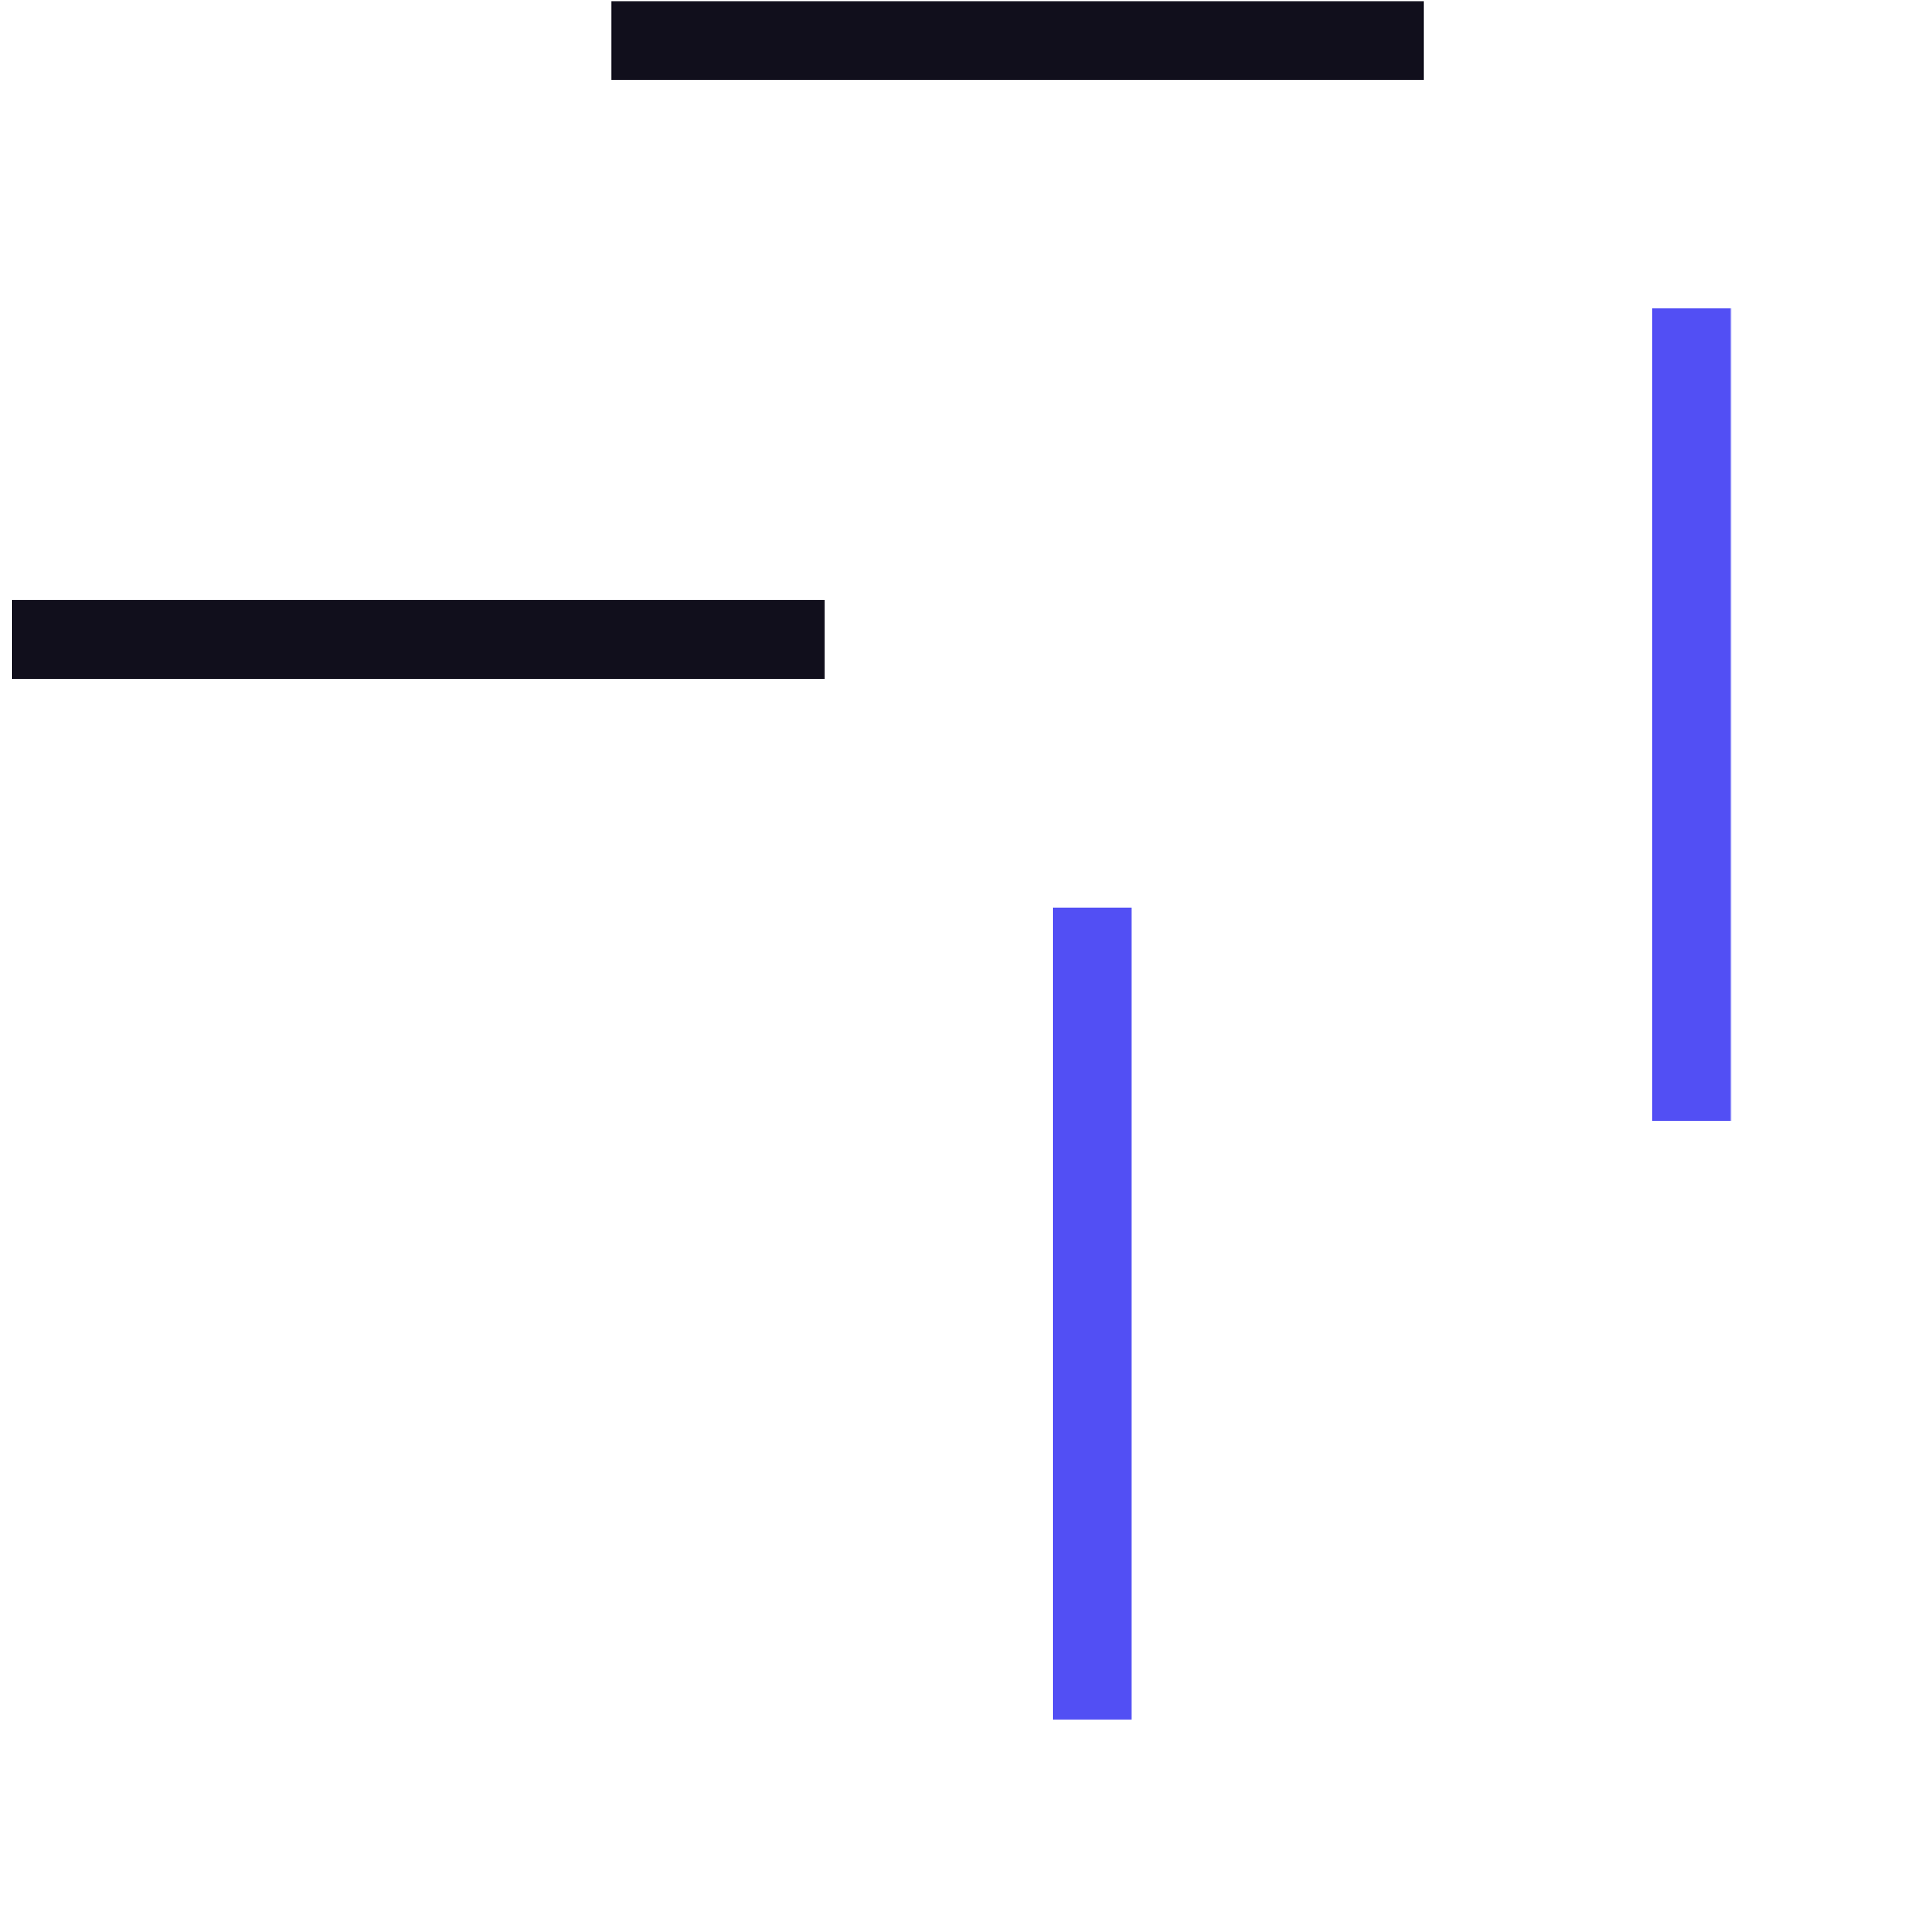
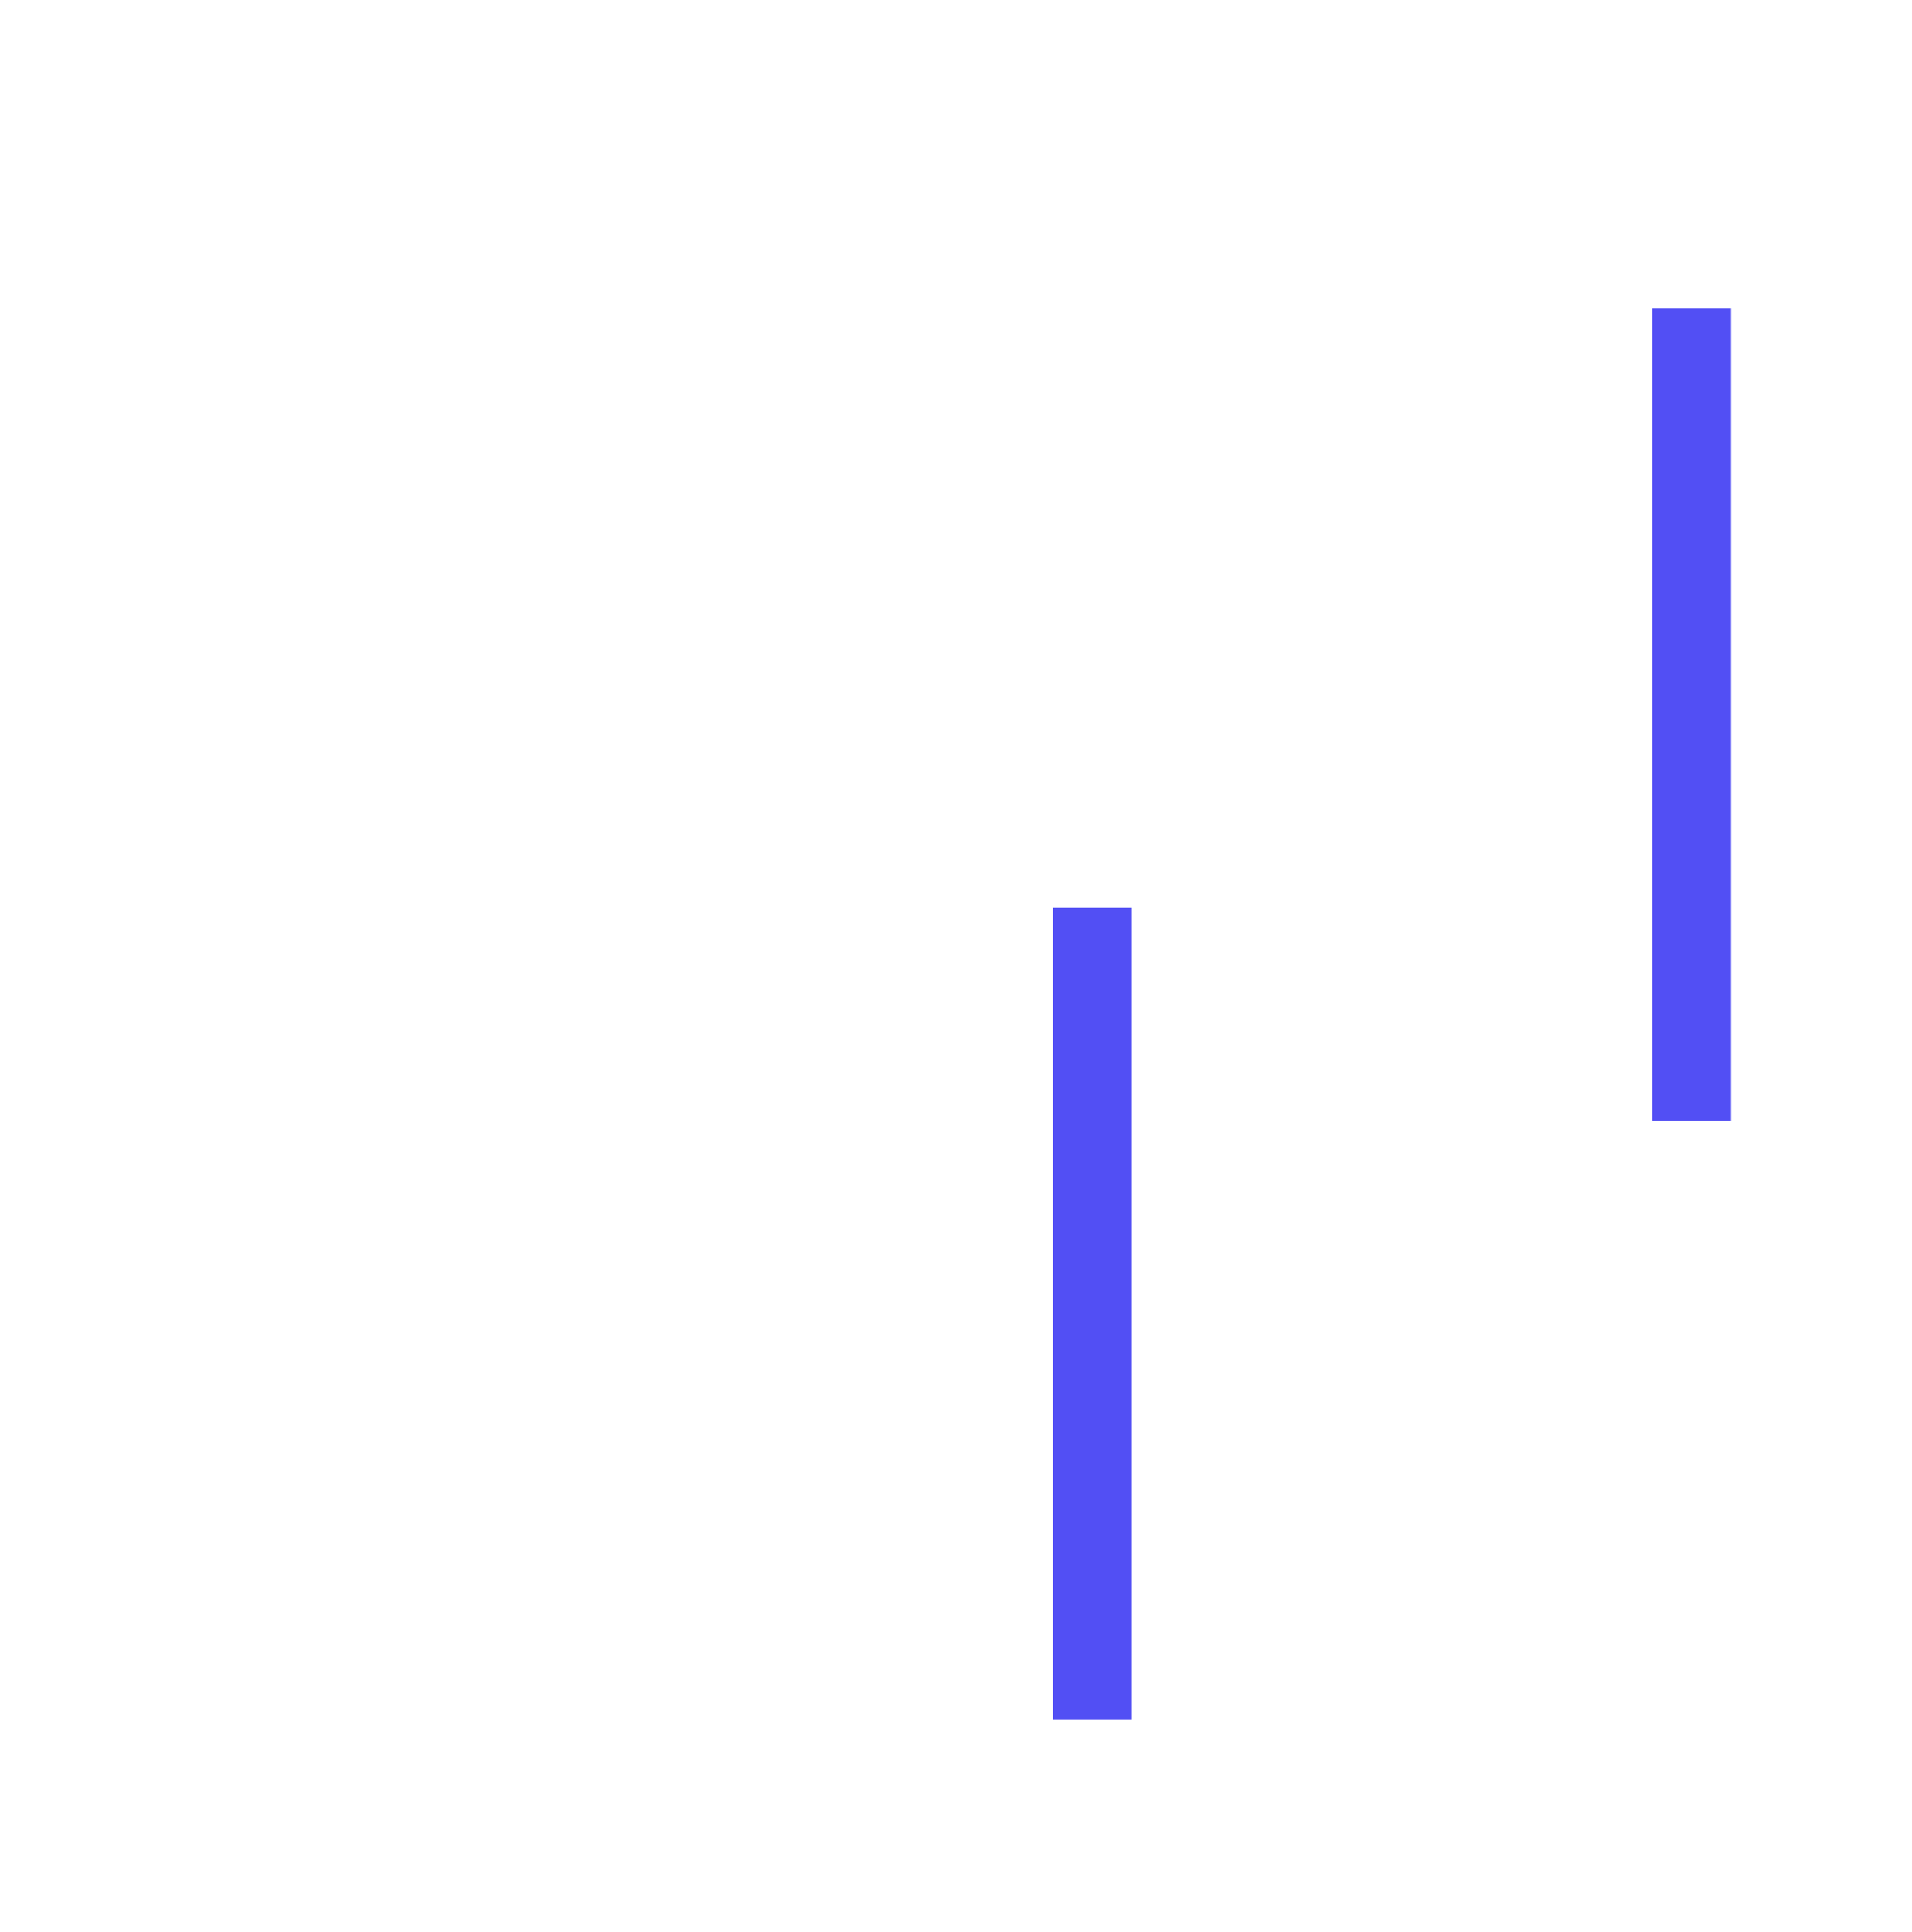
<svg xmlns="http://www.w3.org/2000/svg" width="97" height="98" viewBox="0 0 97 98" fill="none">
  <path d="M85.82 56.85L85.82 29.383L85.82 15.65" stroke="#524FF4" stroke-width="4" />
  <path d="M55.42 87.25L55.42 59.783L55.42 46.05" stroke="#524FF4" stroke-width="4" />
-   <path d="M31.02 2.05L58.486 2.05L72.219 2.05" stroke="#110F1C" stroke-width="4" />
-   <path d="M0.62 32.45L28.086 32.45L41.819 32.45" stroke="#110F1C" stroke-width="4" />
</svg>